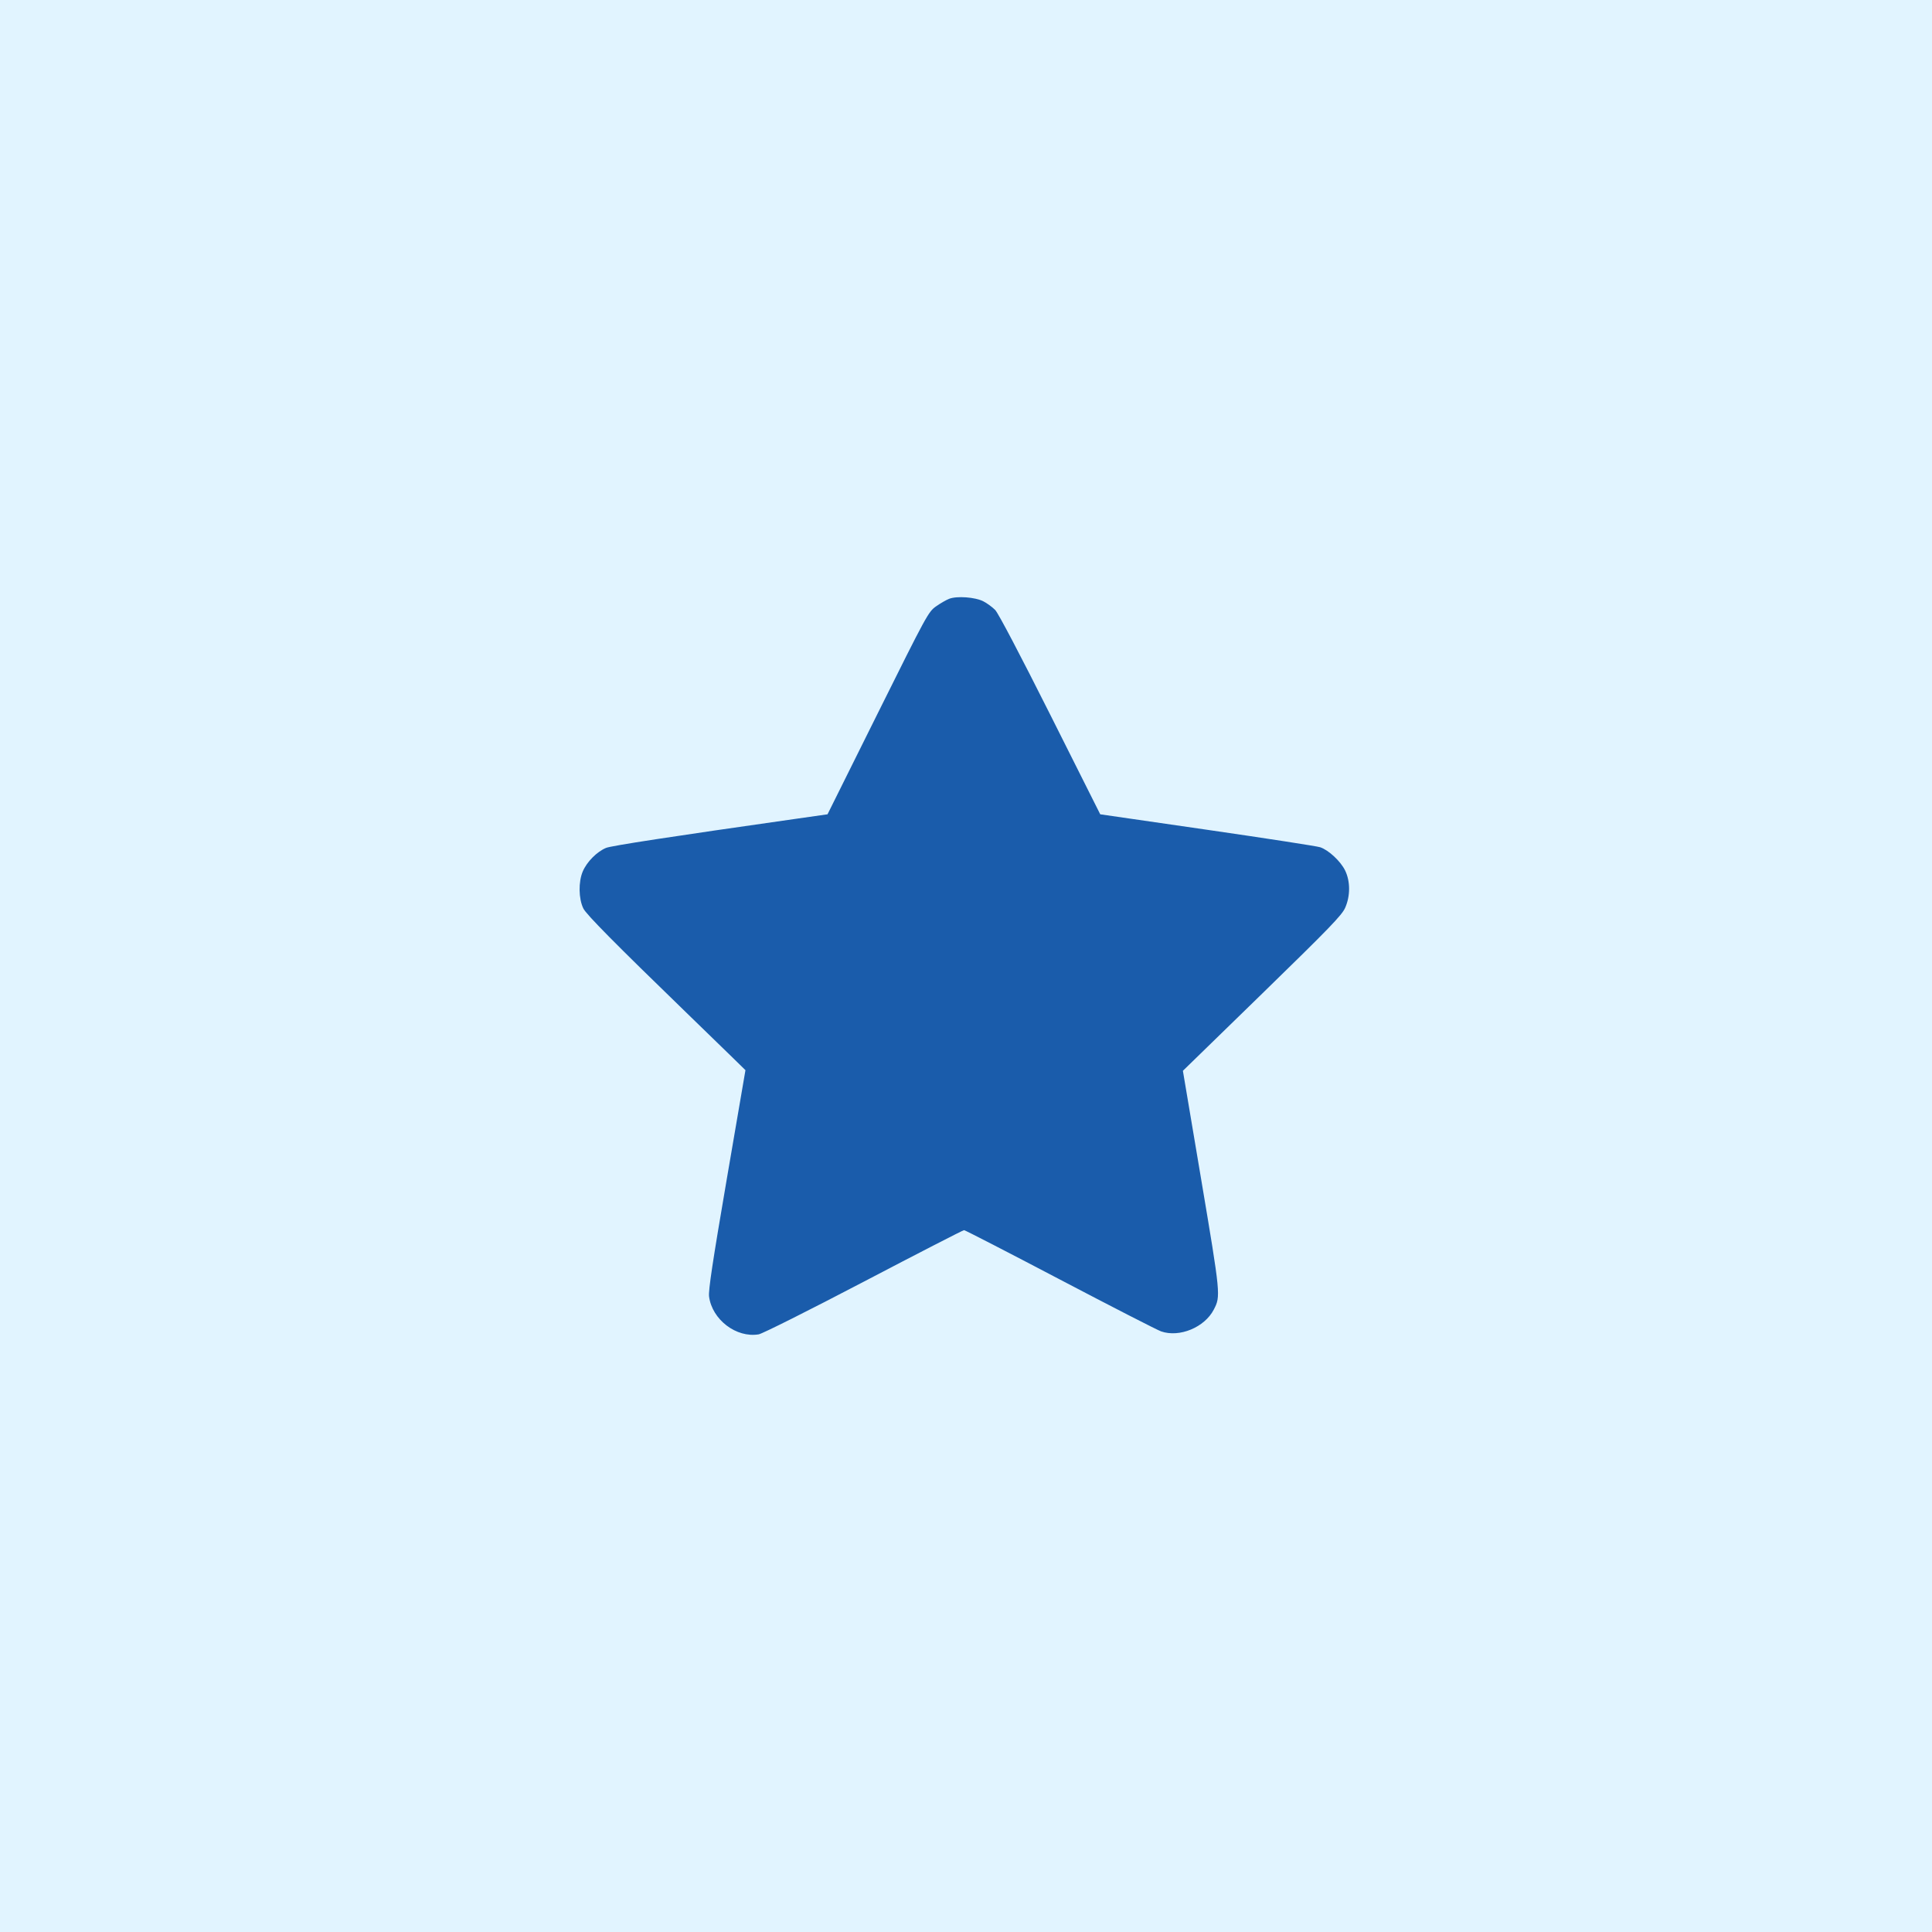
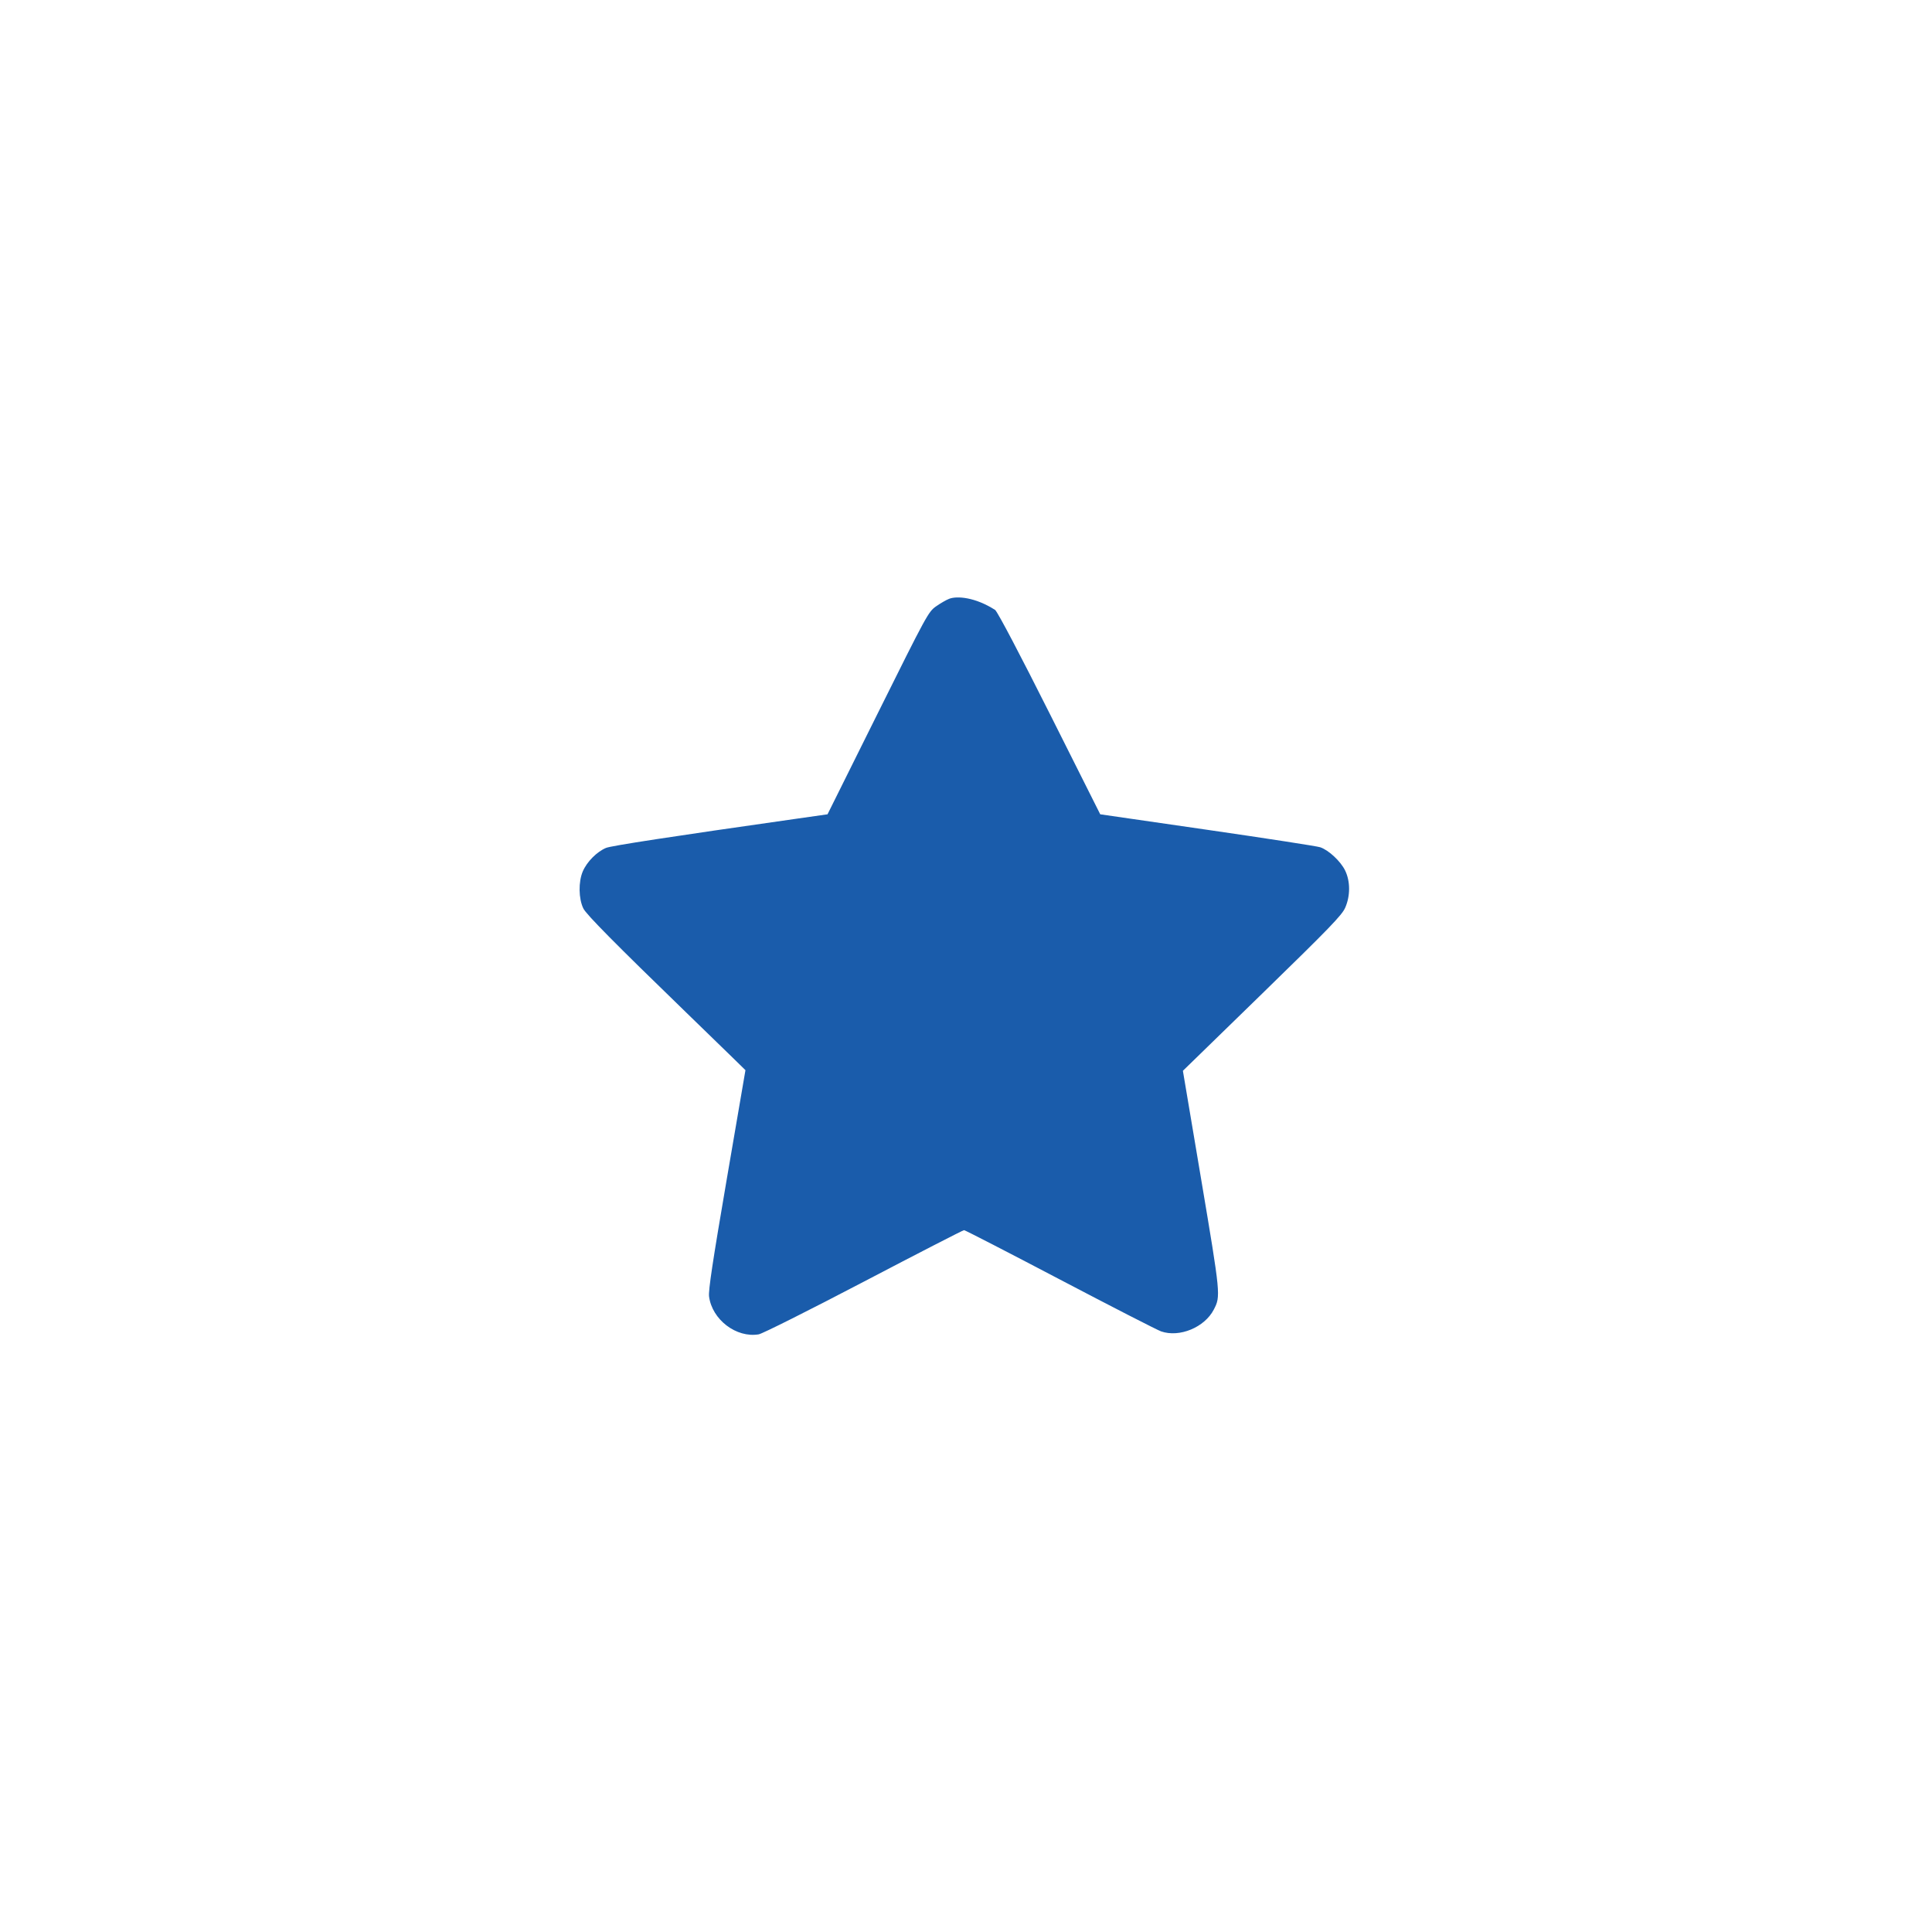
<svg xmlns="http://www.w3.org/2000/svg" width="110" height="110" viewBox="0 0 110 110" fill="none">
-   <rect width="110" height="110" fill="#E1F4FF" />
-   <path fill-rule="evenodd" clip-rule="evenodd" d="M54.042 34.093C53.873 34.158 53.535 34.354 53.29 34.527C52.858 34.833 52.76 35.012 49.98 40.603L47.116 46.363L45.284 46.624C38.249 47.625 34.798 48.154 34.505 48.276C33.981 48.496 33.418 49.063 33.182 49.612C32.928 50.205 32.941 51.163 33.213 51.724C33.377 52.062 35.022 53.726 39.064 57.643C40.151 58.697 41.356 59.868 41.742 60.245L42.443 60.931L41.377 67.148C40.574 71.832 40.326 73.477 40.371 73.818C40.544 75.137 41.923 76.187 43.198 75.972C43.406 75.937 46.065 74.604 49.18 72.974C52.264 71.359 54.834 70.039 54.889 70.039C54.945 70.039 57.404 71.305 60.352 72.853C63.301 74.4 65.89 75.728 66.107 75.803C67.153 76.168 68.585 75.576 69.109 74.561C69.505 73.796 69.5 73.745 68.391 67.155L67.349 60.967L71.858 56.577C75.696 52.839 76.399 52.112 76.588 51.686C76.886 51.013 76.886 50.181 76.587 49.565C76.332 49.038 75.644 48.397 75.163 48.238C74.977 48.177 72.084 47.73 68.734 47.245L62.643 46.363L59.798 40.695C58.089 37.291 56.837 34.909 56.663 34.731C56.504 34.569 56.201 34.346 55.988 34.237C55.524 33.998 54.485 33.921 54.042 34.093Z" fill="#1A5CAB" />
+   <path fill-rule="evenodd" clip-rule="evenodd" d="M54.042 34.093C53.873 34.158 53.535 34.354 53.29 34.527C52.858 34.833 52.76 35.012 49.98 40.603L47.116 46.363L45.284 46.624C38.249 47.625 34.798 48.154 34.505 48.276C33.981 48.496 33.418 49.063 33.182 49.612C32.928 50.205 32.941 51.163 33.213 51.724C33.377 52.062 35.022 53.726 39.064 57.643C40.151 58.697 41.356 59.868 41.742 60.245L42.443 60.931L41.377 67.148C40.574 71.832 40.326 73.477 40.371 73.818C40.544 75.137 41.923 76.187 43.198 75.972C43.406 75.937 46.065 74.604 49.18 72.974C52.264 71.359 54.834 70.039 54.889 70.039C54.945 70.039 57.404 71.305 60.352 72.853C63.301 74.4 65.89 75.728 66.107 75.803C67.153 76.168 68.585 75.576 69.109 74.561C69.505 73.796 69.5 73.745 68.391 67.155L67.349 60.967L71.858 56.577C75.696 52.839 76.399 52.112 76.588 51.686C76.886 51.013 76.886 50.181 76.587 49.565C76.332 49.038 75.644 48.397 75.163 48.238C74.977 48.177 72.084 47.73 68.734 47.245L62.643 46.363L59.798 40.695C58.089 37.291 56.837 34.909 56.663 34.731C55.524 33.998 54.485 33.921 54.042 34.093Z" fill="#1A5CAB" />
</svg>